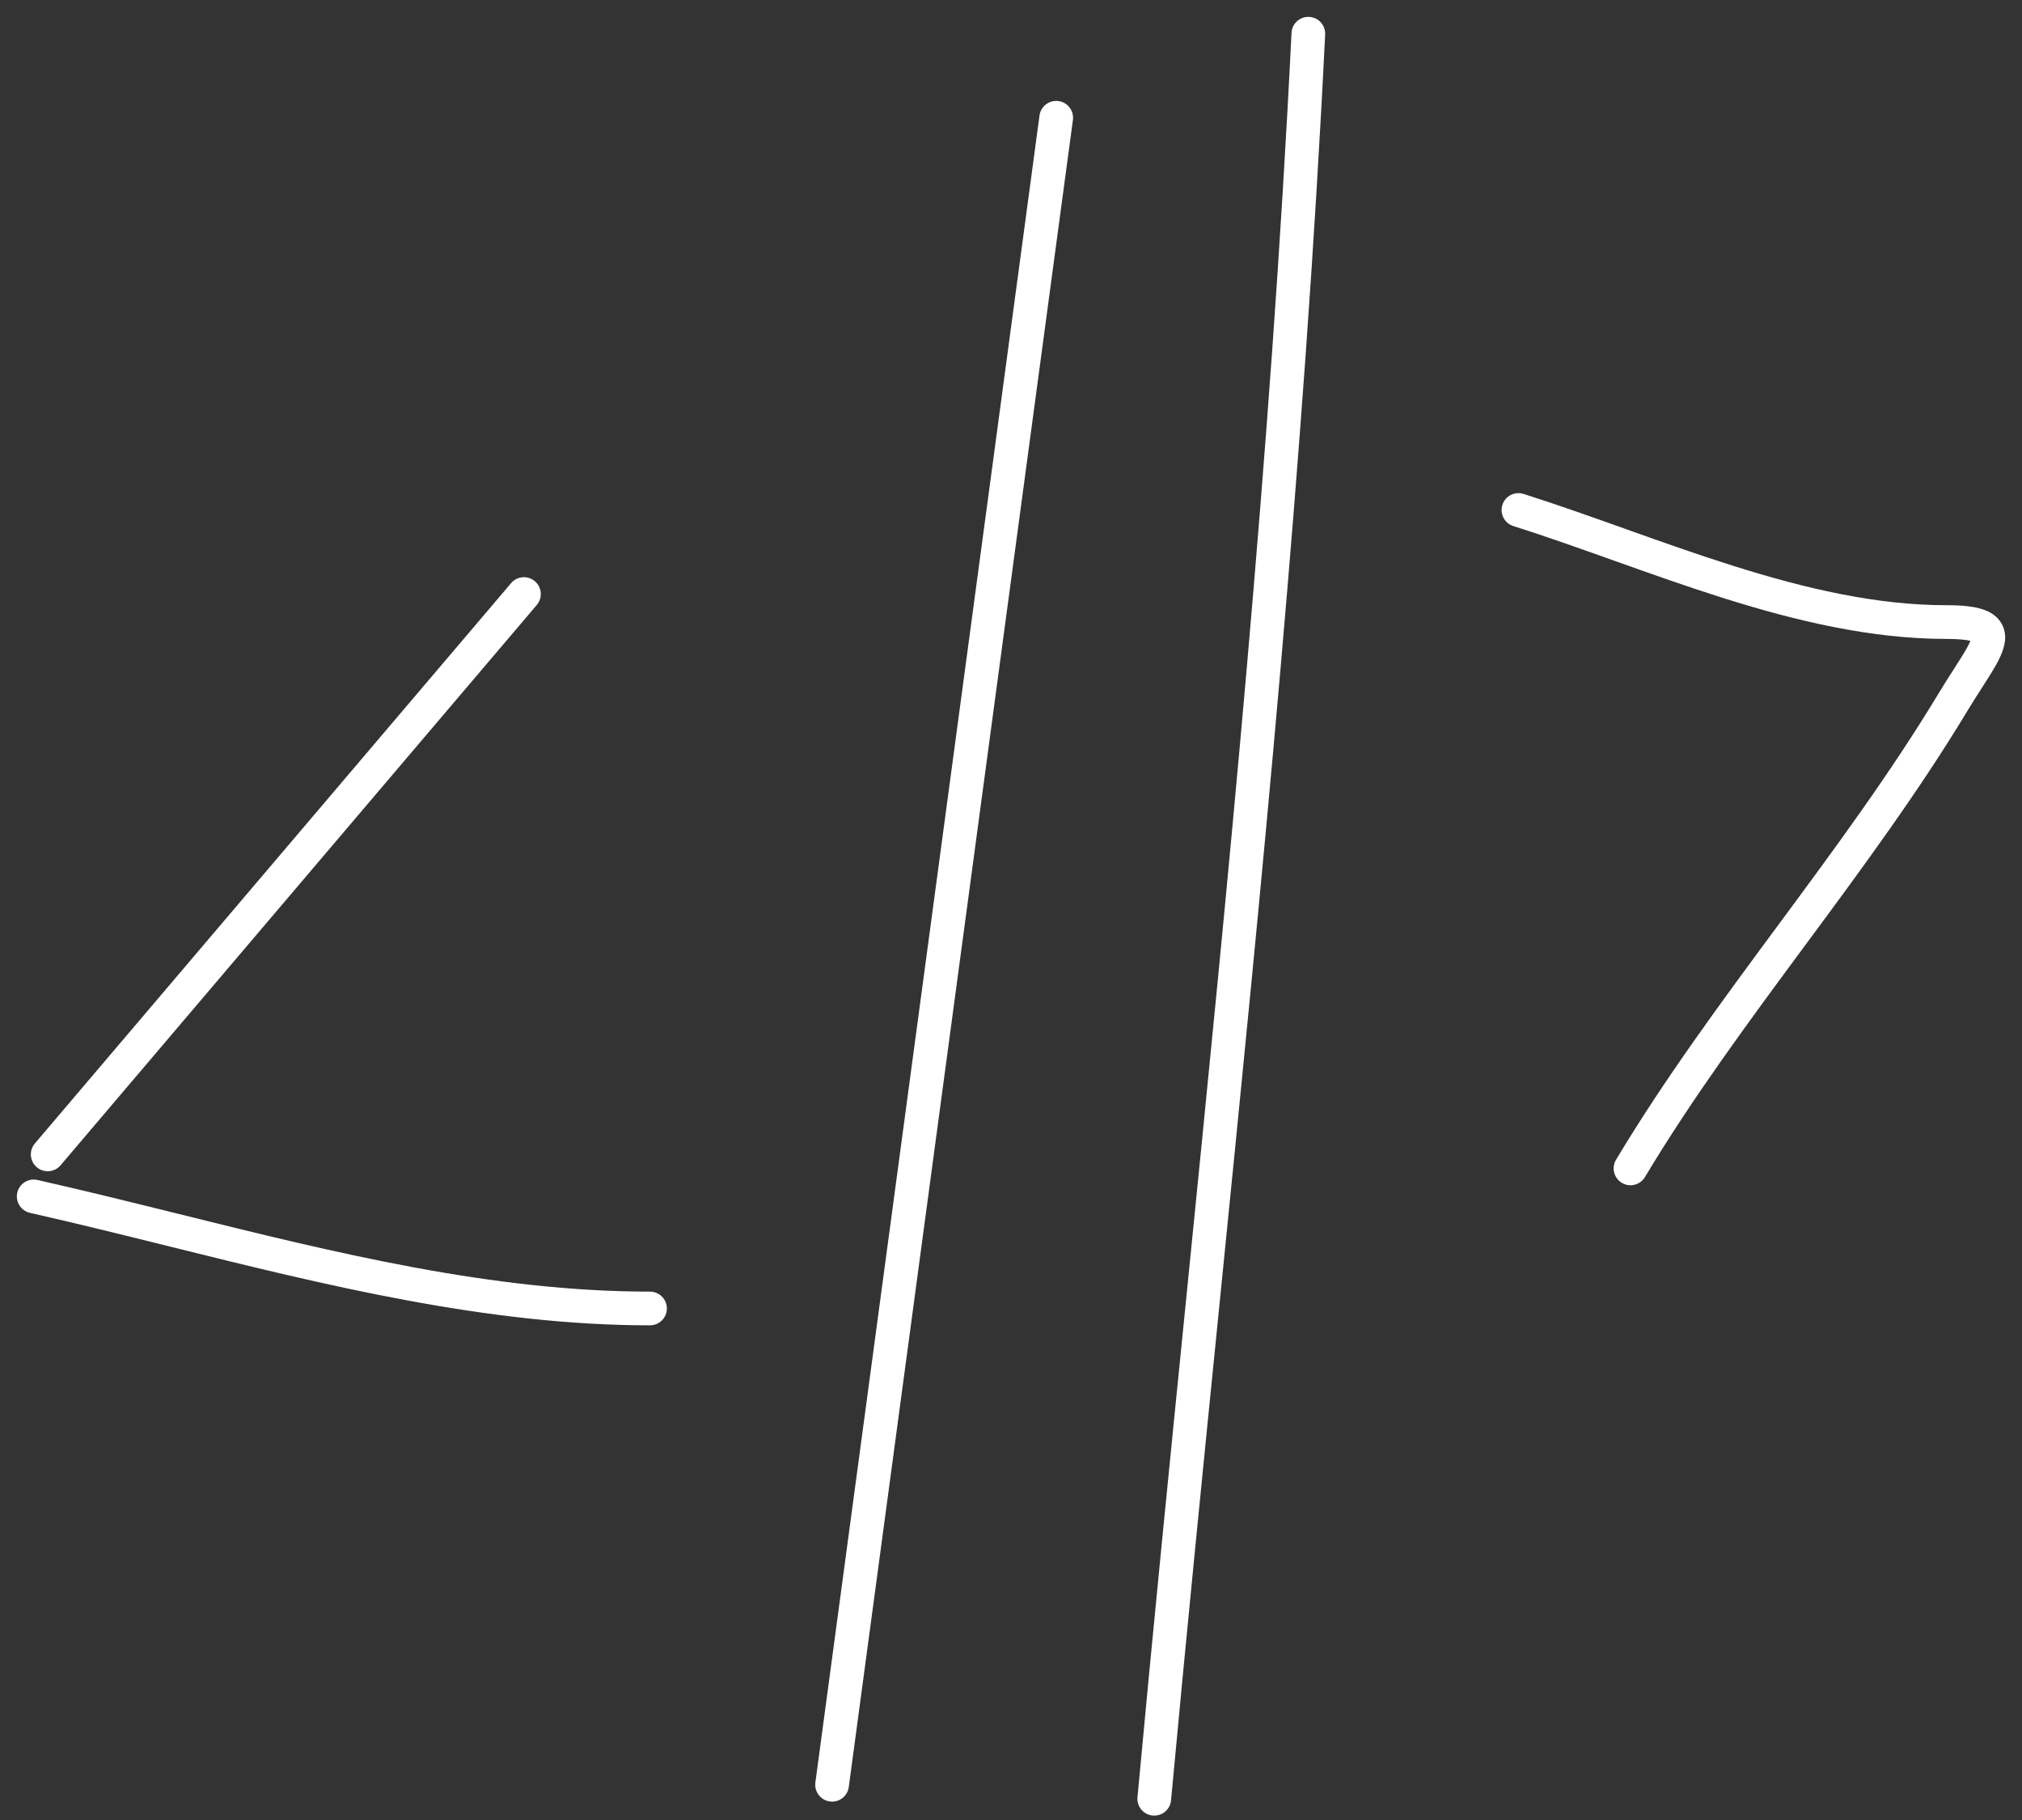
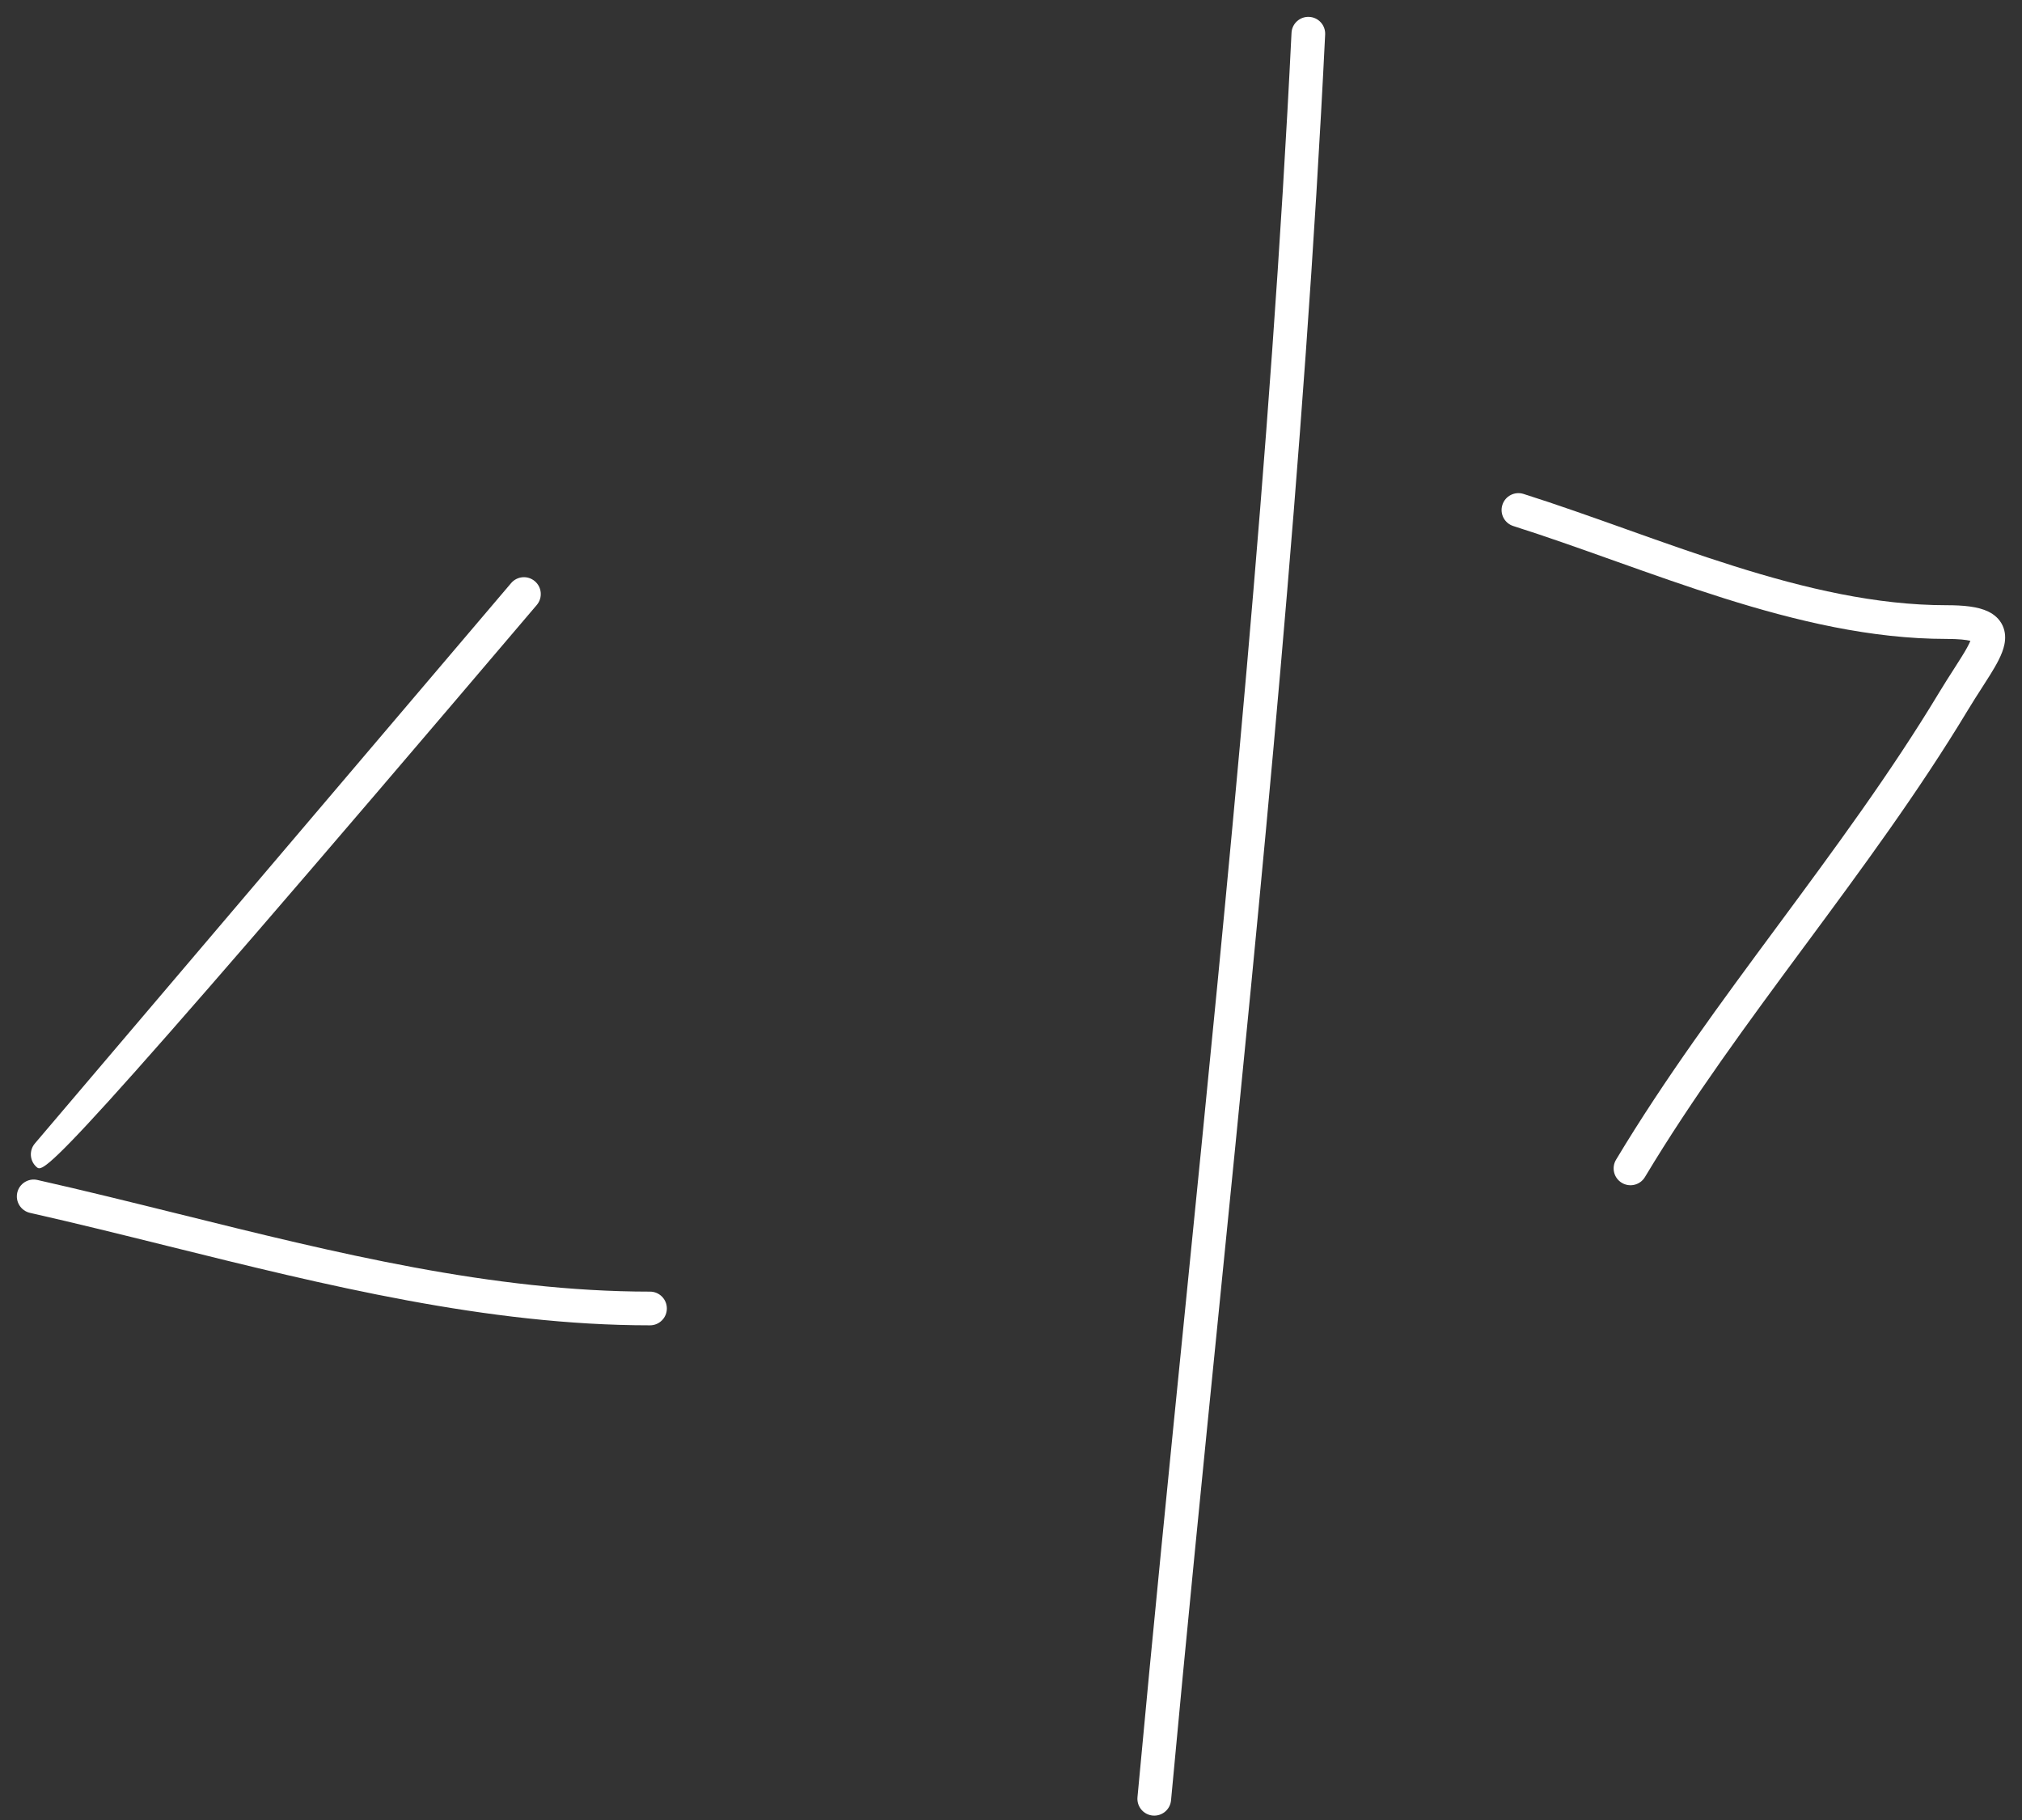
<svg xmlns="http://www.w3.org/2000/svg" width="60" height="54" viewBox="0 0 60 54" fill="none">
  <rect x="0" y="0" width="60" height="54" fill="#333333" stroke="none" />
-   <path fill-rule="evenodd" clip-rule="evenodd" d="M15.871 17.245C16.081 17.424 16.107 17.739 15.928 17.95L1.797 34.575C1.618 34.785 1.302 34.811 1.092 34.632C0.881 34.453 0.856 34.138 1.035 33.927L15.166 17.302C15.345 17.091 15.661 17.066 15.871 17.245Z" fill="white" />
+   <path fill-rule="evenodd" clip-rule="evenodd" d="M15.871 17.245C16.081 17.424 16.107 17.739 15.928 17.95C1.618 34.785 1.302 34.811 1.092 34.632C0.881 34.453 0.856 34.138 1.035 33.927L15.166 17.302C15.345 17.091 15.661 17.066 15.871 17.245Z" fill="white" />
  <path fill-rule="evenodd" clip-rule="evenodd" d="M0.512 35.388C0.573 35.118 0.841 34.949 1.11 35.01C2.508 35.325 3.905 35.672 5.302 36.018C9.945 37.17 14.593 38.323 19.288 38.323C19.564 38.323 19.788 38.547 19.788 38.823C19.788 39.099 19.564 39.323 19.288 39.323C14.458 39.323 9.647 38.129 4.982 36.971C3.604 36.629 2.239 36.29 0.89 35.986C0.621 35.925 0.452 35.657 0.512 35.388Z" fill="white" />
-   <path fill-rule="evenodd" clip-rule="evenodd" d="M31.408 2.998C31.681 3.035 31.873 3.287 31.837 3.561L25.186 53.021C25.15 53.295 24.898 53.487 24.624 53.45C24.351 53.413 24.159 53.161 24.195 52.888L30.846 3.427C30.882 3.154 31.134 2.962 31.408 2.998Z" fill="white" />
  <path fill-rule="evenodd" clip-rule="evenodd" d="M38.847 0.501C39.123 0.514 39.336 0.749 39.322 1.025C38.704 13.61 37.445 26.163 36.187 38.696C35.694 43.606 35.202 48.512 34.749 53.416C34.724 53.691 34.48 53.893 34.205 53.868C33.93 53.843 33.728 53.599 33.753 53.324C34.208 48.403 34.701 43.486 35.195 38.571C36.451 26.048 37.707 13.533 38.324 0.975C38.337 0.7 38.572 0.487 38.847 0.501Z" fill="white" />
  <path fill-rule="evenodd" clip-rule="evenodd" d="M44.581 14.981C44.664 14.717 44.945 14.572 45.208 14.655C46.196 14.968 47.203 15.327 48.215 15.687C48.244 15.697 48.273 15.708 48.301 15.718C49.345 16.09 50.395 16.463 51.451 16.795C53.567 17.462 55.679 17.957 57.757 17.957C58.263 17.957 58.696 17.997 59 18.146C59.169 18.228 59.331 18.359 59.425 18.562C59.516 18.76 59.511 18.96 59.478 19.121C59.419 19.416 59.234 19.733 59.057 20.019C58.975 20.15 58.893 20.279 58.807 20.412C58.679 20.611 58.543 20.822 58.393 21.07C56.929 23.499 55.24 25.783 53.573 28.038L53.556 28.06C51.879 30.329 50.226 32.566 48.811 34.924C48.669 35.161 48.362 35.237 48.125 35.095C47.888 34.953 47.812 34.646 47.954 34.409C49.397 32.004 51.08 29.727 52.752 27.466L52.755 27.462C54.431 25.195 56.097 22.942 57.537 20.554C57.688 20.303 57.847 20.056 57.985 19.841C58.069 19.711 58.145 19.592 58.207 19.491C58.348 19.265 58.429 19.114 58.469 19.014C58.349 18.984 58.13 18.957 57.757 18.957C55.529 18.957 53.303 18.427 51.151 17.749C50.074 17.41 49.008 17.031 47.966 16.66C47.939 16.651 47.913 16.641 47.886 16.632C46.869 16.269 45.877 15.916 44.906 15.608C44.643 15.525 44.497 15.244 44.581 14.981Z" fill="white" />
</svg>